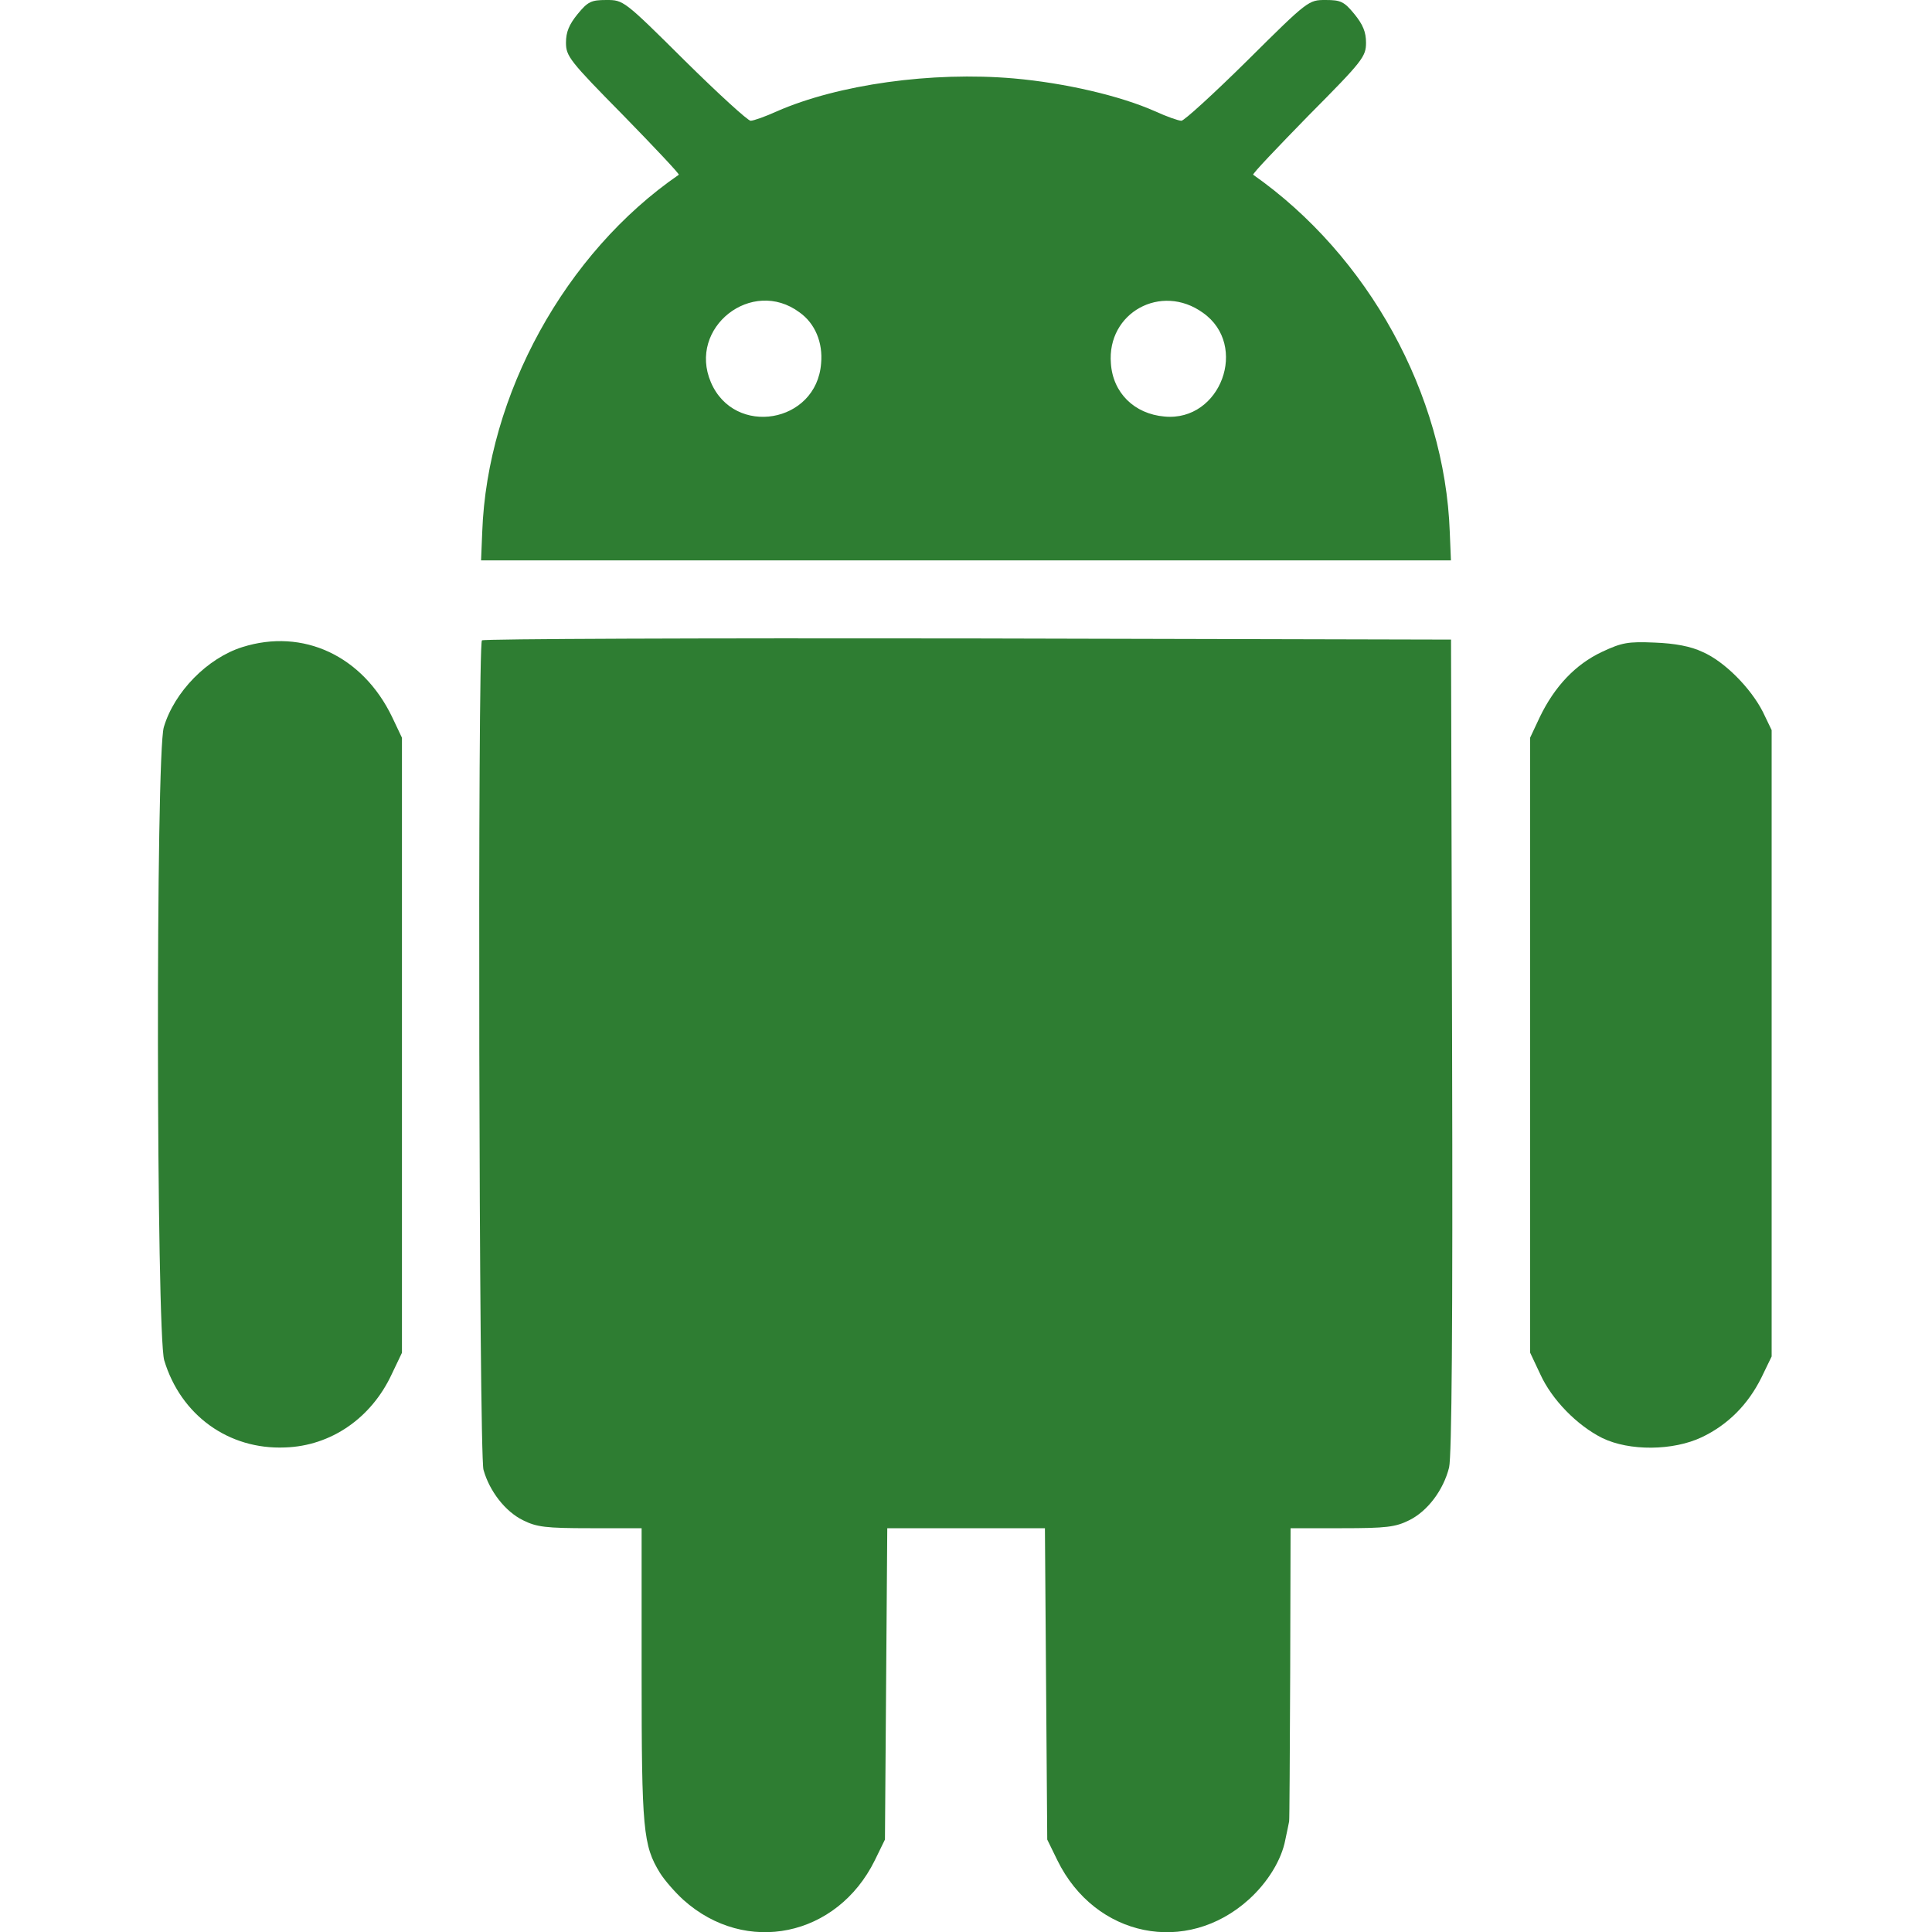
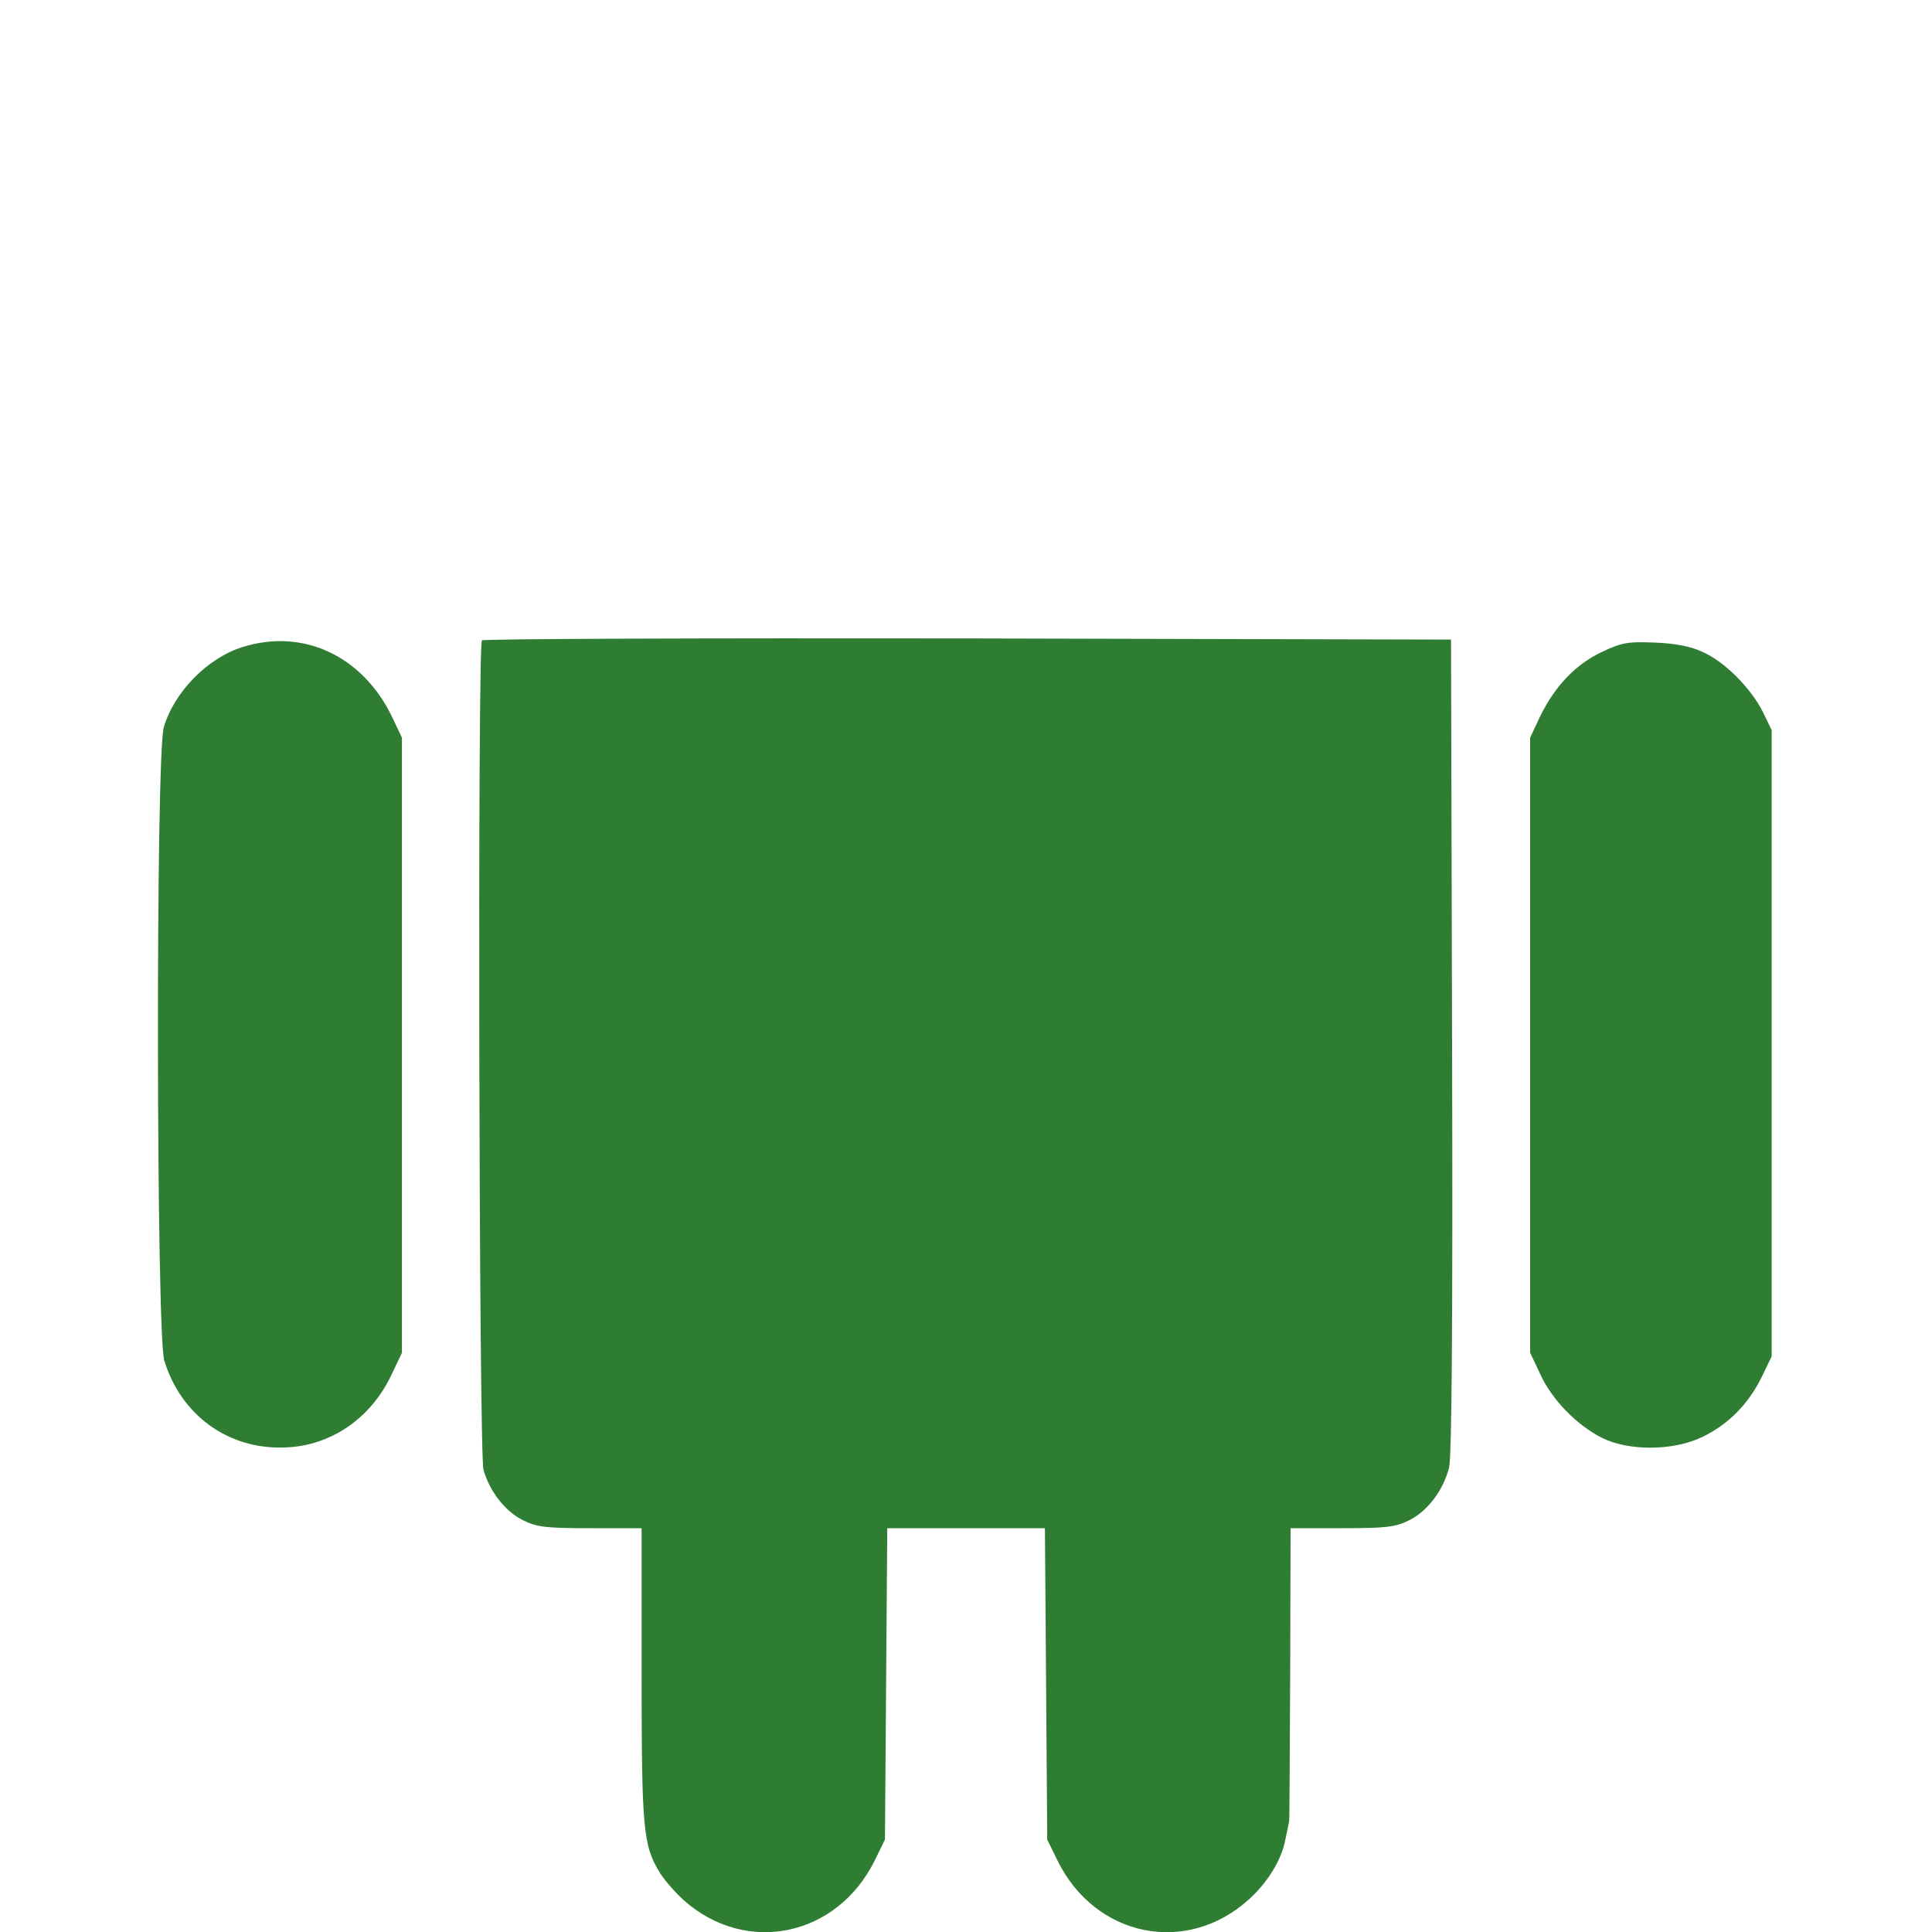
<svg xmlns="http://www.w3.org/2000/svg" width="20" height="20" viewBox="0 0 20 20" fill="none">
  <g clip-path="url(#clip0_1986_306188)">
-     <path d="M5.98 0.145C5.891 0.254 5.859 0.332 5.859 0.441C5.859 0.582 5.895 0.629 6.453 1.195C6.777 1.527 7.035 1.801 7.027 1.809C5.852 2.617 5.043 4.086 4.992 5.508L4.98 5.801H10H15.02L15.008 5.508C14.957 4.082 14.164 2.645 12.973 1.809C12.961 1.801 13.223 1.527 13.547 1.195C14.109 0.629 14.141 0.586 14.141 0.441C14.141 0.332 14.109 0.254 14.02 0.145C13.914 0.016 13.879 0 13.723 0C13.547 0 13.543 0 12.914 0.625C12.566 0.969 12.258 1.25 12.23 1.25C12.199 1.25 12.078 1.207 11.957 1.152C11.598 0.992 11.027 0.859 10.496 0.812C9.645 0.738 8.676 0.875 8.043 1.152C7.922 1.207 7.801 1.25 7.77 1.25C7.742 1.25 7.434 0.969 7.086 0.625C6.457 0 6.453 0 6.277 0C6.121 0 6.086 0.016 5.98 0.145ZM8.277 3.234C8.438 3.348 8.52 3.547 8.5 3.762C8.453 4.383 7.602 4.527 7.359 3.957C7.117 3.391 7.785 2.867 8.277 3.234ZM12.453 3.238C12.93 3.574 12.637 4.367 12.055 4.312C11.742 4.285 11.52 4.066 11.5 3.762C11.457 3.238 12.02 2.926 12.453 3.238Z" fill="#2E7D32" />
    <path d="M4.989 6.629C4.942 6.676 4.958 15.043 5.005 15.215C5.067 15.437 5.231 15.648 5.415 15.738C5.556 15.808 5.649 15.82 6.11 15.82H6.642V17.332C6.642 18.941 6.657 19.105 6.833 19.39C6.88 19.465 6.989 19.59 7.075 19.668C7.72 20.246 8.665 20.051 9.056 19.258L9.161 19.043L9.173 17.43L9.185 15.82H10.001H10.817L10.829 17.43L10.841 19.043L10.946 19.258C11.337 20.055 12.282 20.246 12.927 19.664C13.122 19.488 13.267 19.254 13.306 19.043C13.325 18.957 13.341 18.875 13.345 18.855C13.349 18.84 13.352 18.152 13.356 17.324L13.36 15.82H13.892C14.352 15.82 14.446 15.808 14.587 15.738C14.778 15.644 14.942 15.426 15.001 15.191C15.028 15.07 15.04 13.746 15.032 10.82L15.021 6.621L10.017 6.609C7.267 6.605 5.001 6.613 4.989 6.629Z" fill="#2E7D32" />
    <path d="M2.508 6.699C2.149 6.812 1.805 7.16 1.696 7.527C1.61 7.808 1.618 13.801 1.7 14.082C1.872 14.652 2.368 15.008 2.95 14.984C3.426 14.969 3.844 14.68 4.055 14.226L4.161 14.004V10.82V7.637L4.059 7.422C3.754 6.789 3.137 6.5 2.508 6.699Z" fill="#2E7D32" />
    <path d="M16.582 6.749C16.309 6.878 16.094 7.105 15.941 7.421L15.84 7.636V10.82V14.003L15.945 14.226C16.066 14.492 16.328 14.757 16.586 14.886C16.867 15.023 17.32 15.019 17.617 14.878C17.887 14.749 18.094 14.542 18.234 14.261L18.34 14.042V10.8V7.558L18.25 7.371C18.125 7.124 17.852 6.847 17.625 6.749C17.504 6.691 17.34 6.66 17.129 6.652C16.852 6.64 16.789 6.652 16.582 6.749Z" fill="#2E7D32" />
  </g>
  <defs>
    <clipPath id="clip0_1986_306188">
      <rect width="20" height="20" fill="white" />
    </clipPath>
  </defs>
</svg>